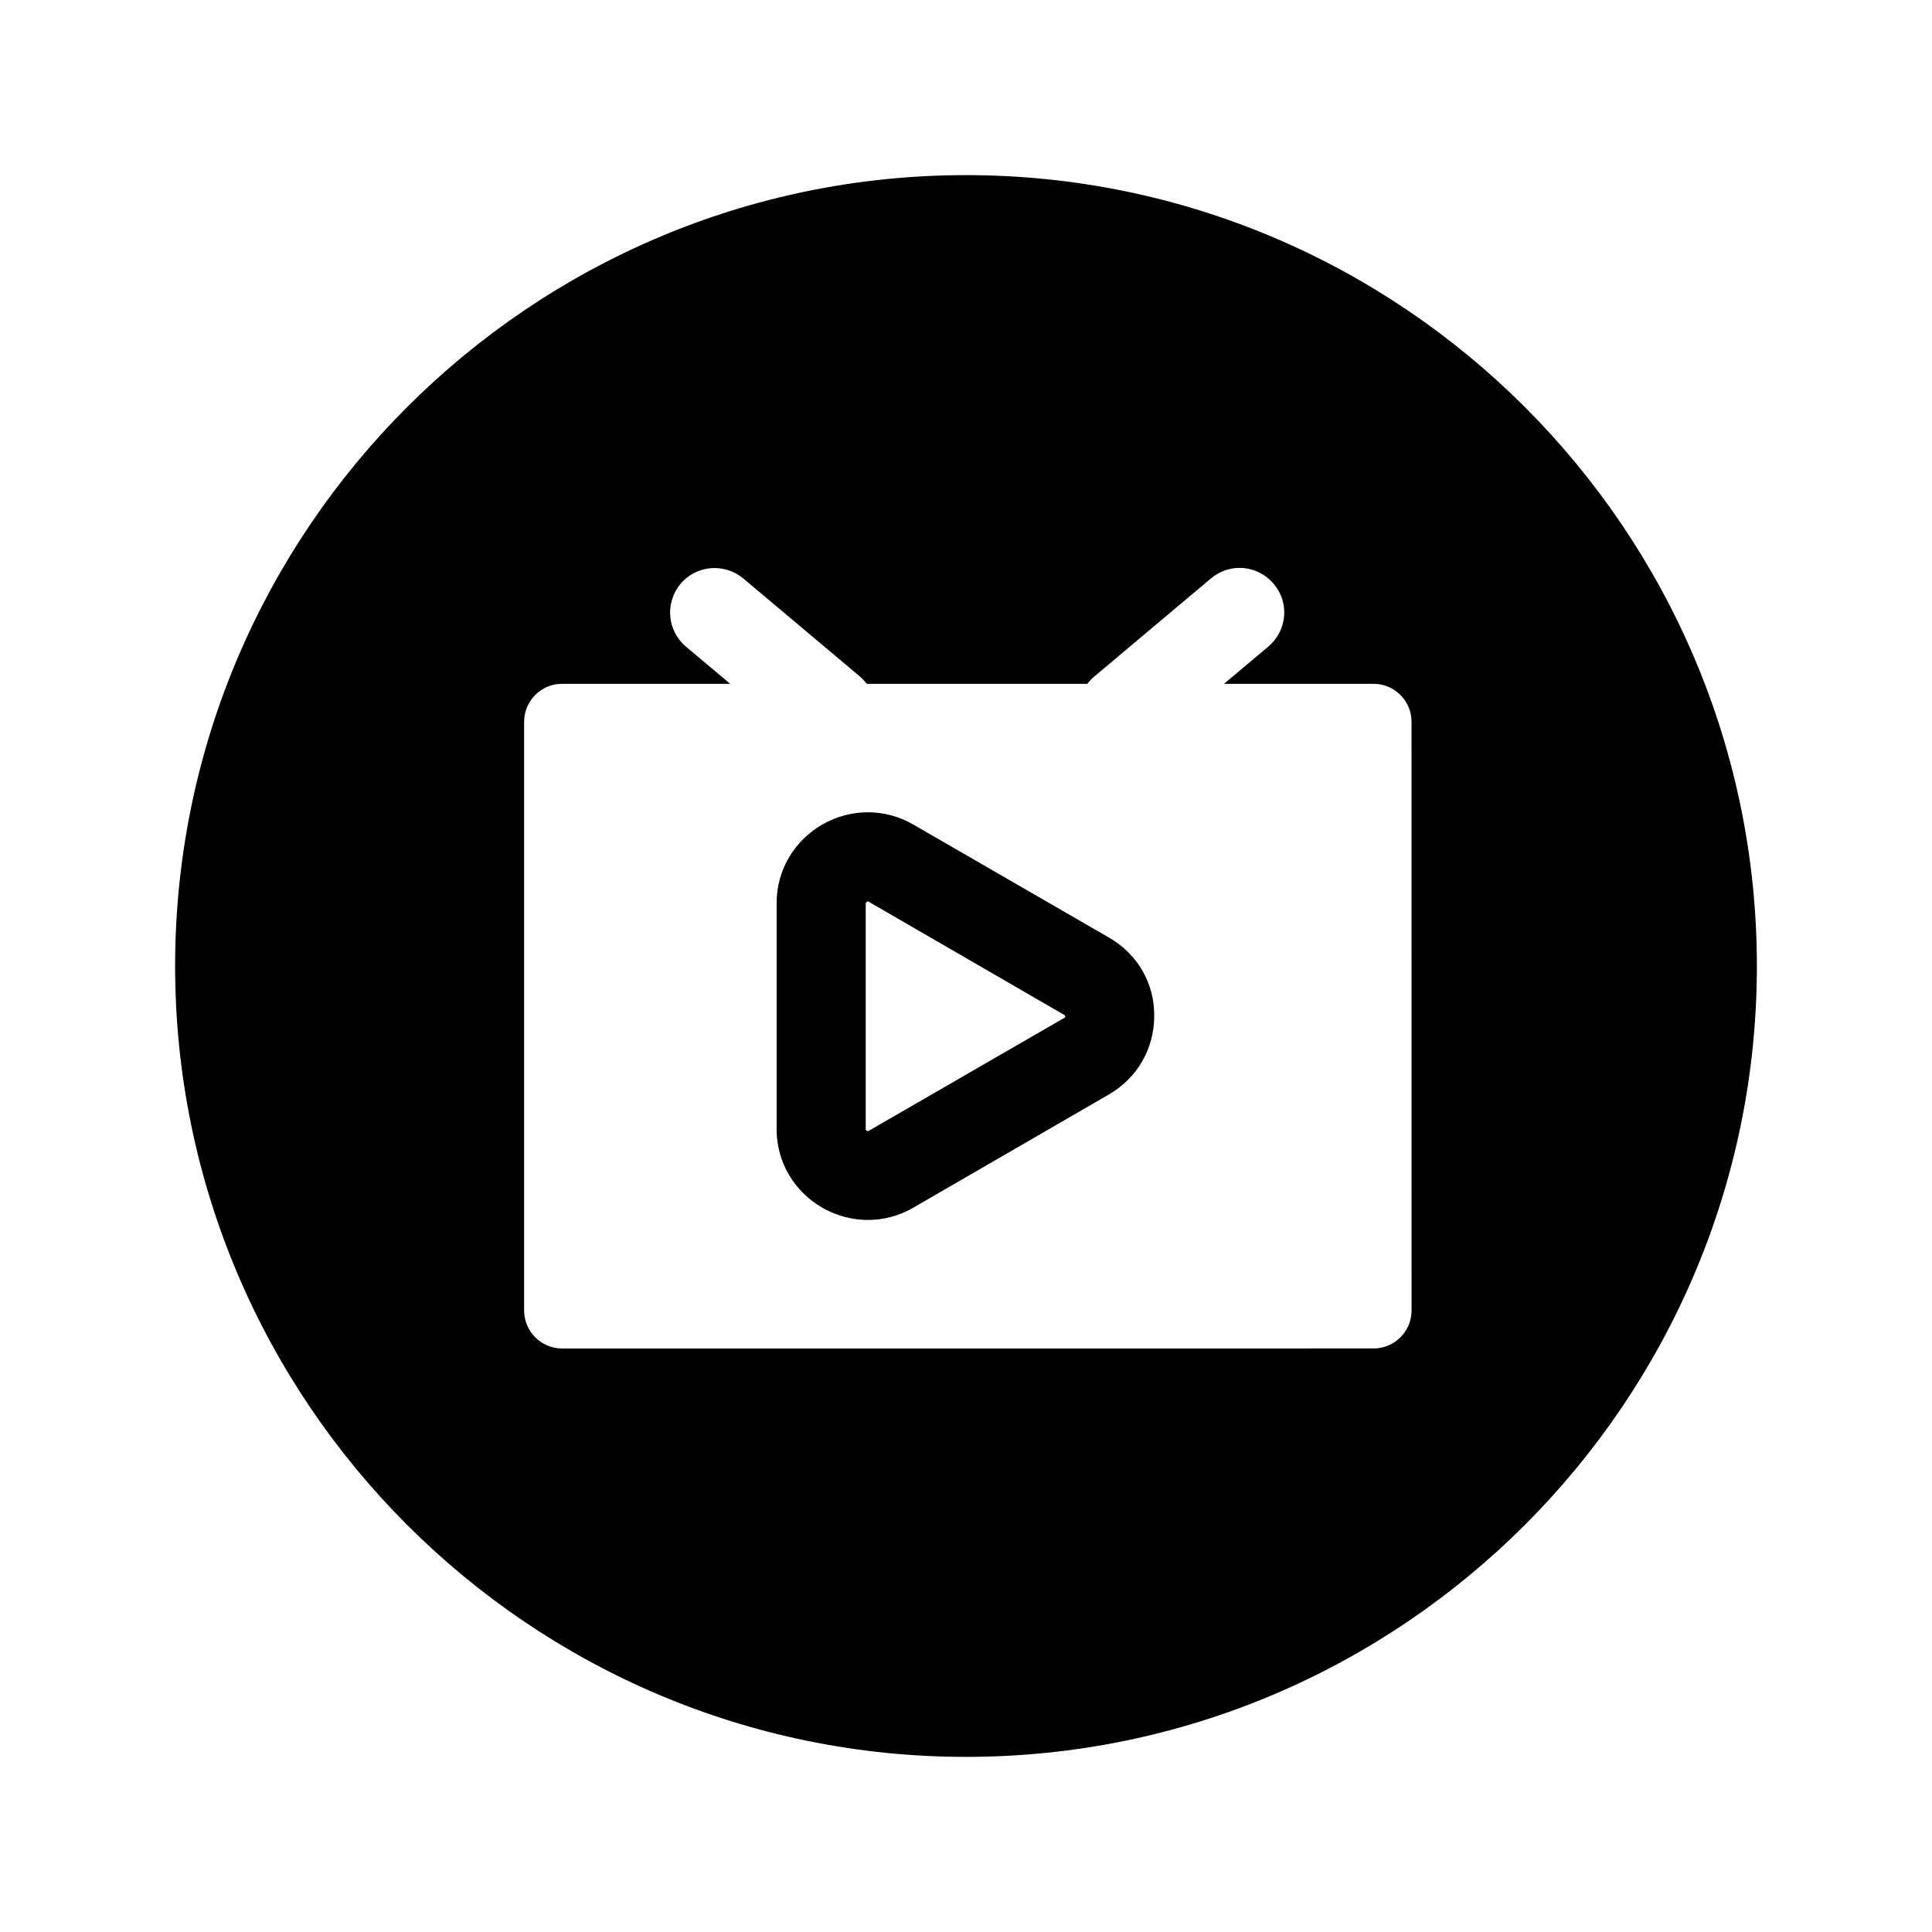
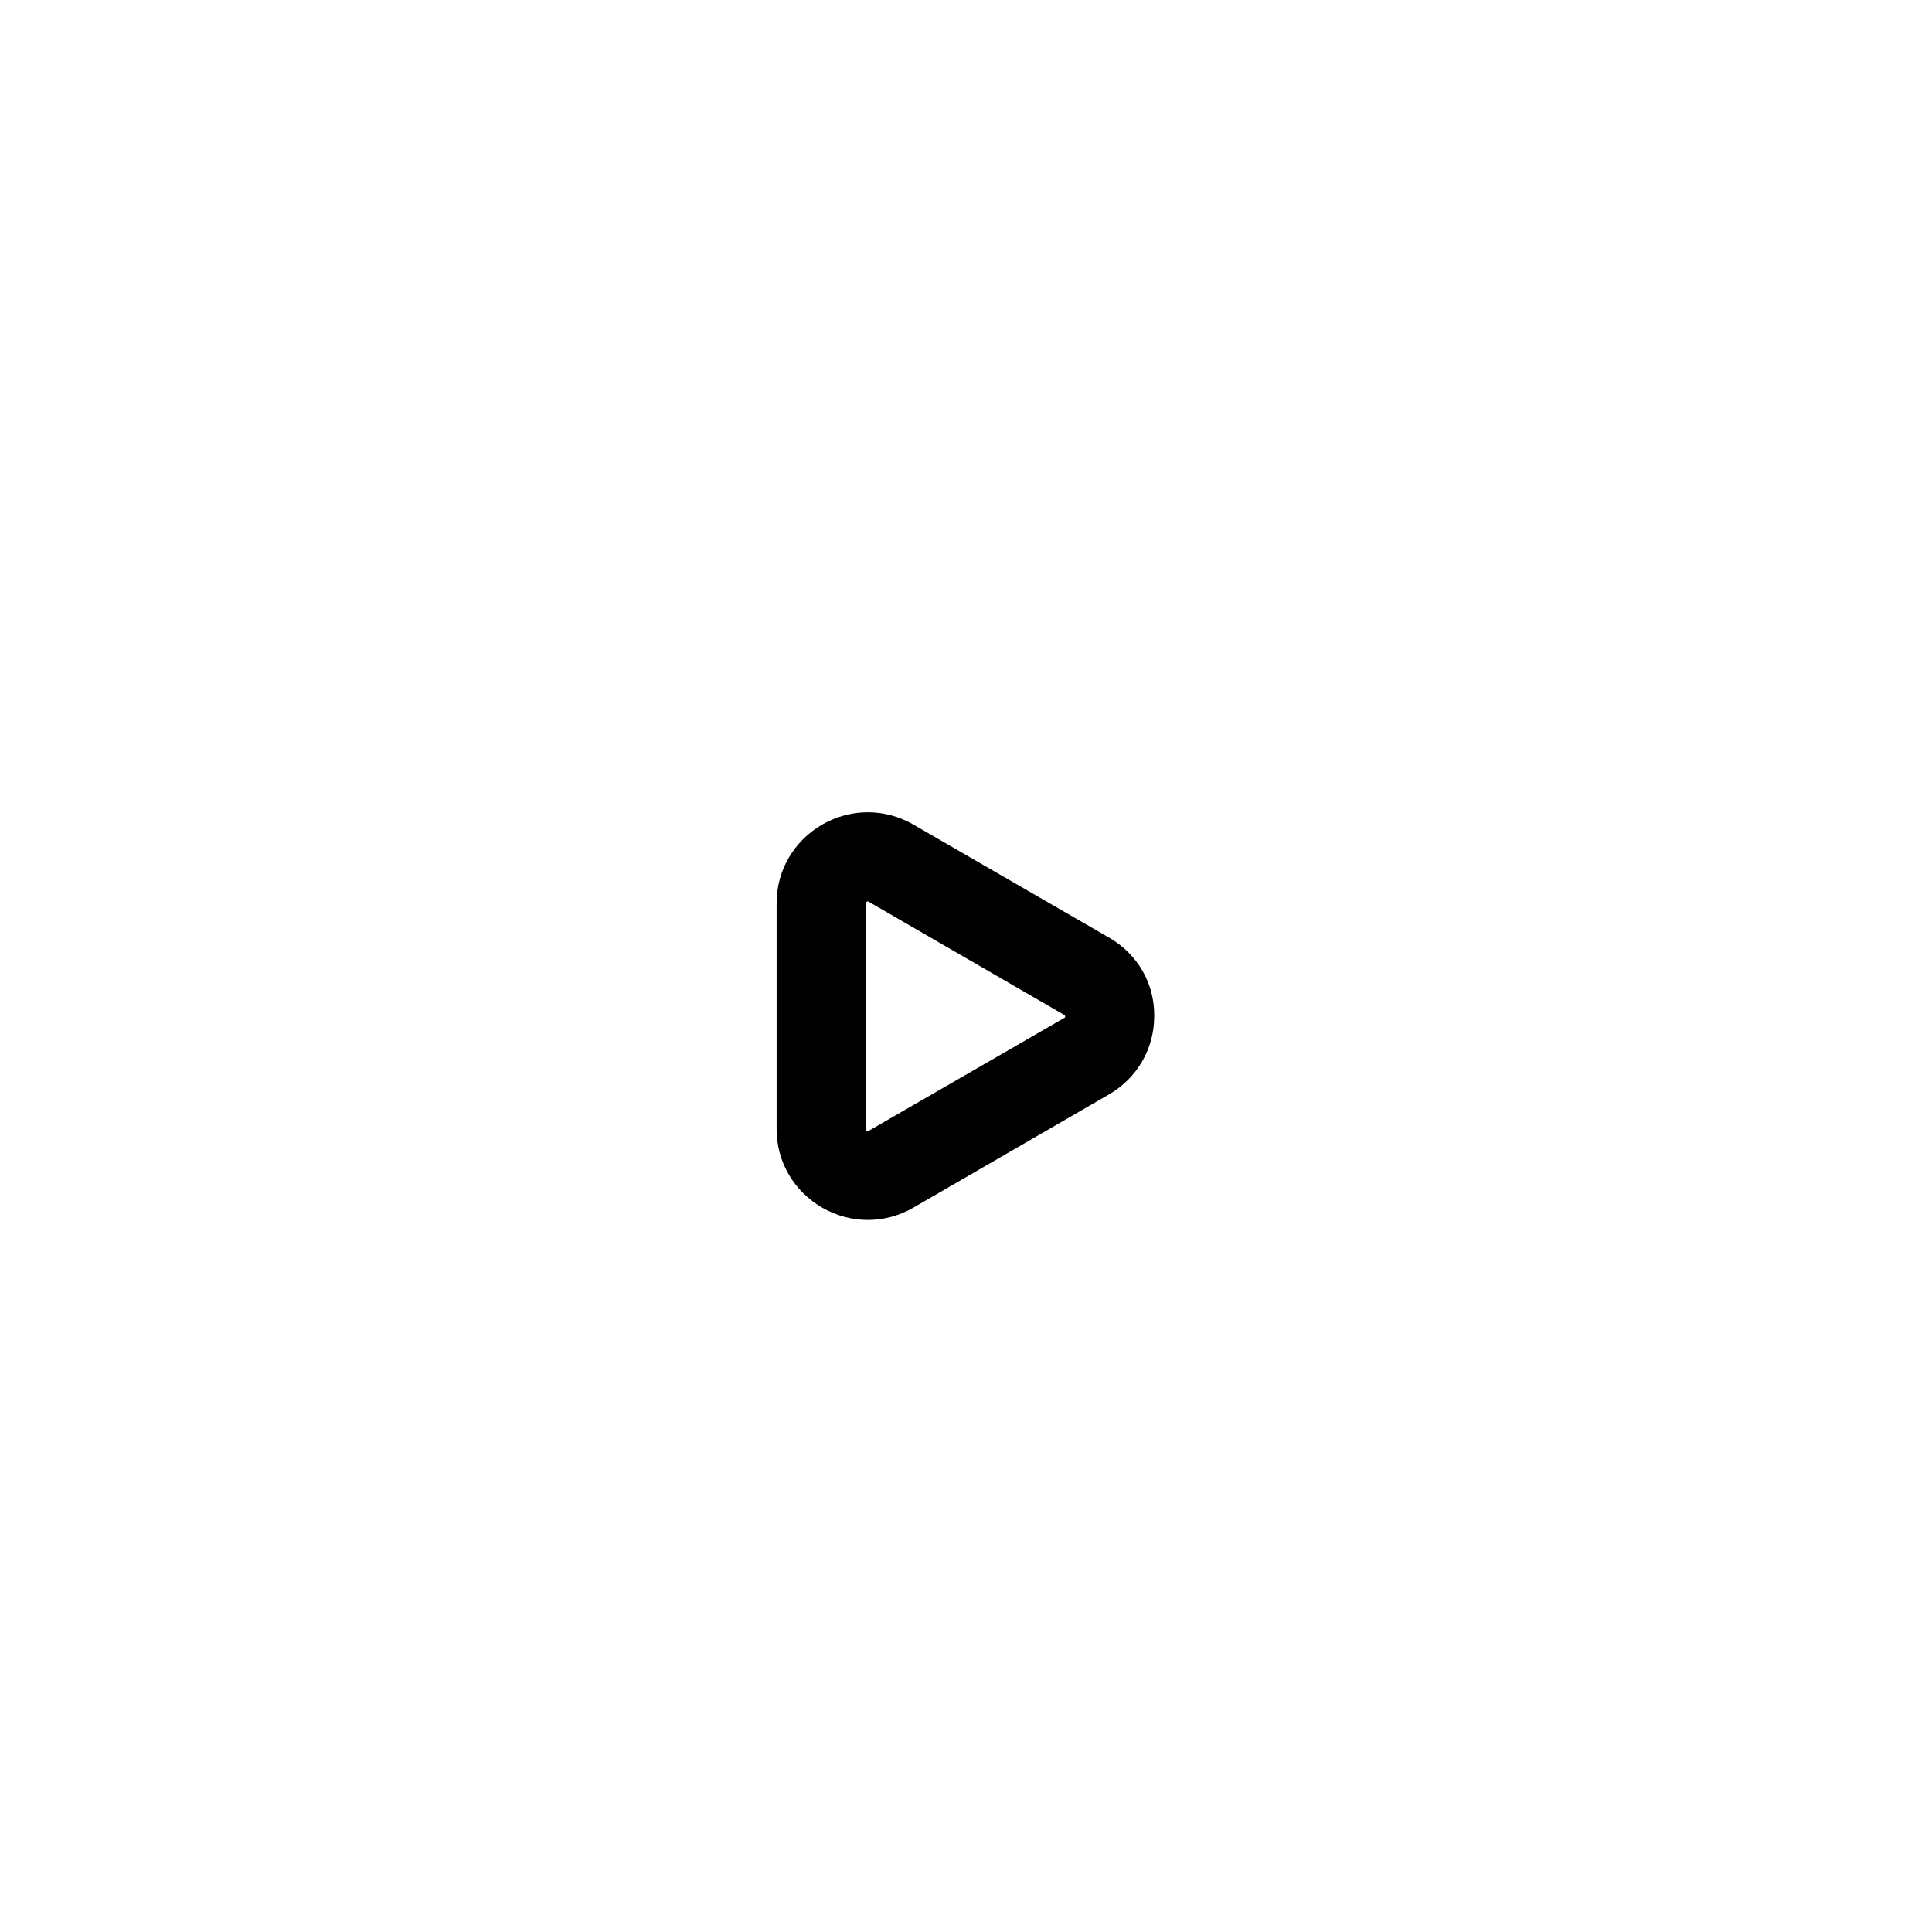
<svg xmlns="http://www.w3.org/2000/svg" fill="#000000" width="800px" height="800px" version="1.1" viewBox="144 144 512 512">
  <g>
    <path d="m437.98 392.52-51.957-30.012c-7.477-4.328-16.531-4.328-24.109 0-7.477 4.328-12.102 12.102-12.102 20.762v60.023c0 8.66 4.625 16.434 12.102 20.762 3.738 2.164 7.969 3.246 12.102 3.246s8.266-1.082 12.004-3.246l51.855-30.012c7.477-4.328 12.004-12.102 12.004-20.762 0.105-8.656-4.418-16.43-11.898-20.762zm-11.809 21.156-51.957 30.012c-0.098 0.098-0.297 0.098-0.492 0-0.195-0.098-0.297-0.195-0.297-0.395v-59.926c0-0.098 0.098-0.195 0.297-0.395 0.098-0.098 0.297-0.098 0.297-0.098 0.098 0 0.098 0 0.195 0.098l51.855 30.012c0.098 0.098 0.195 0.098 0.195 0.395 0.105 0.199 0.004 0.199-0.094 0.297z" />
-     <path d="m400 190.41c-115.52 0-209.59 94.07-209.59 209.59s94.07 209.59 209.59 209.59 209.59-94.07 209.59-209.59c-0.004-115.52-94.074-209.59-209.59-209.59zm118.08 300.91c0 5.512-4.527 10.035-10.035 10.035l-215.11 0.004c-5.512 0-10.035-4.527-10.035-10.035v-156.07c0-5.512 4.527-10.035 10.035-10.035h44.574l-11.711-9.84c-5.019-4.231-5.609-11.609-1.477-16.629 4.231-5.019 11.609-5.609 16.629-1.477l30.898 25.977c0.688 0.59 1.277 1.277 1.871 1.969h58.449c0.492-0.688 1.18-1.379 1.871-1.969l30.898-25.977c5.019-4.231 12.398-3.543 16.629 1.477 4.231 5.019 3.543 12.398-1.477 16.629l-11.711 9.84h39.656c5.512 0 10.035 4.527 10.035 10.035z" />
  </g>
</svg>